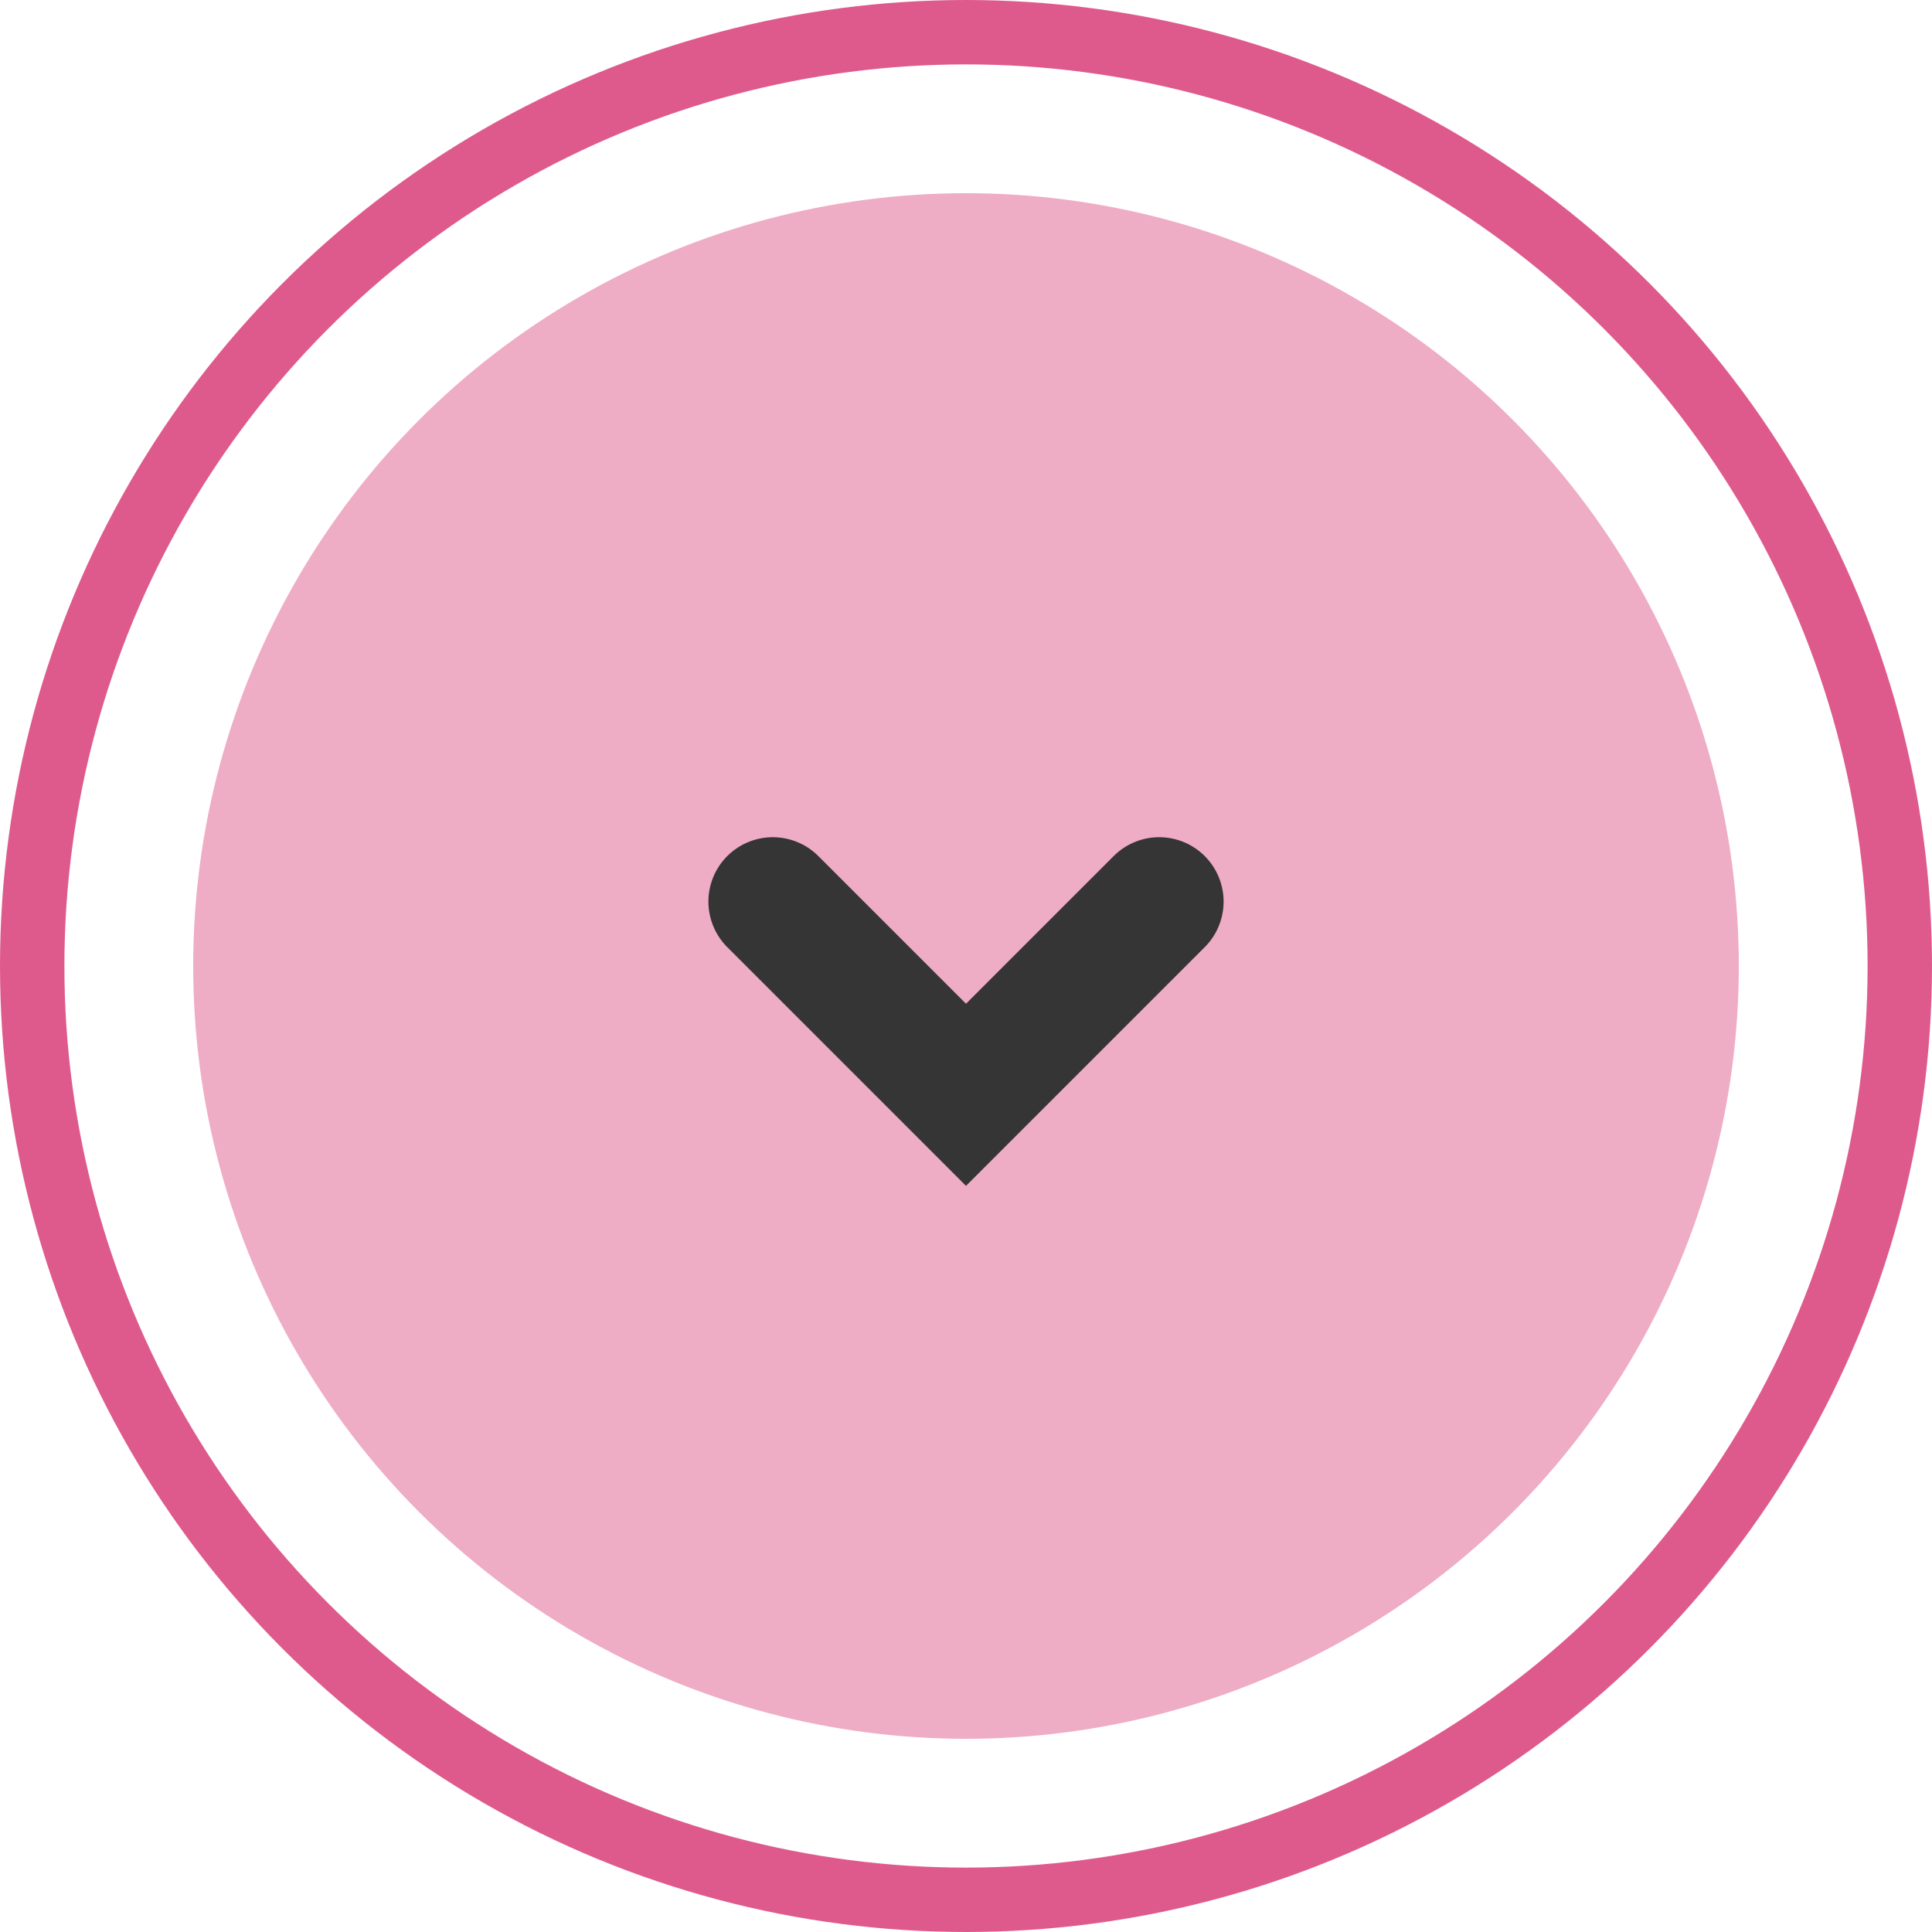
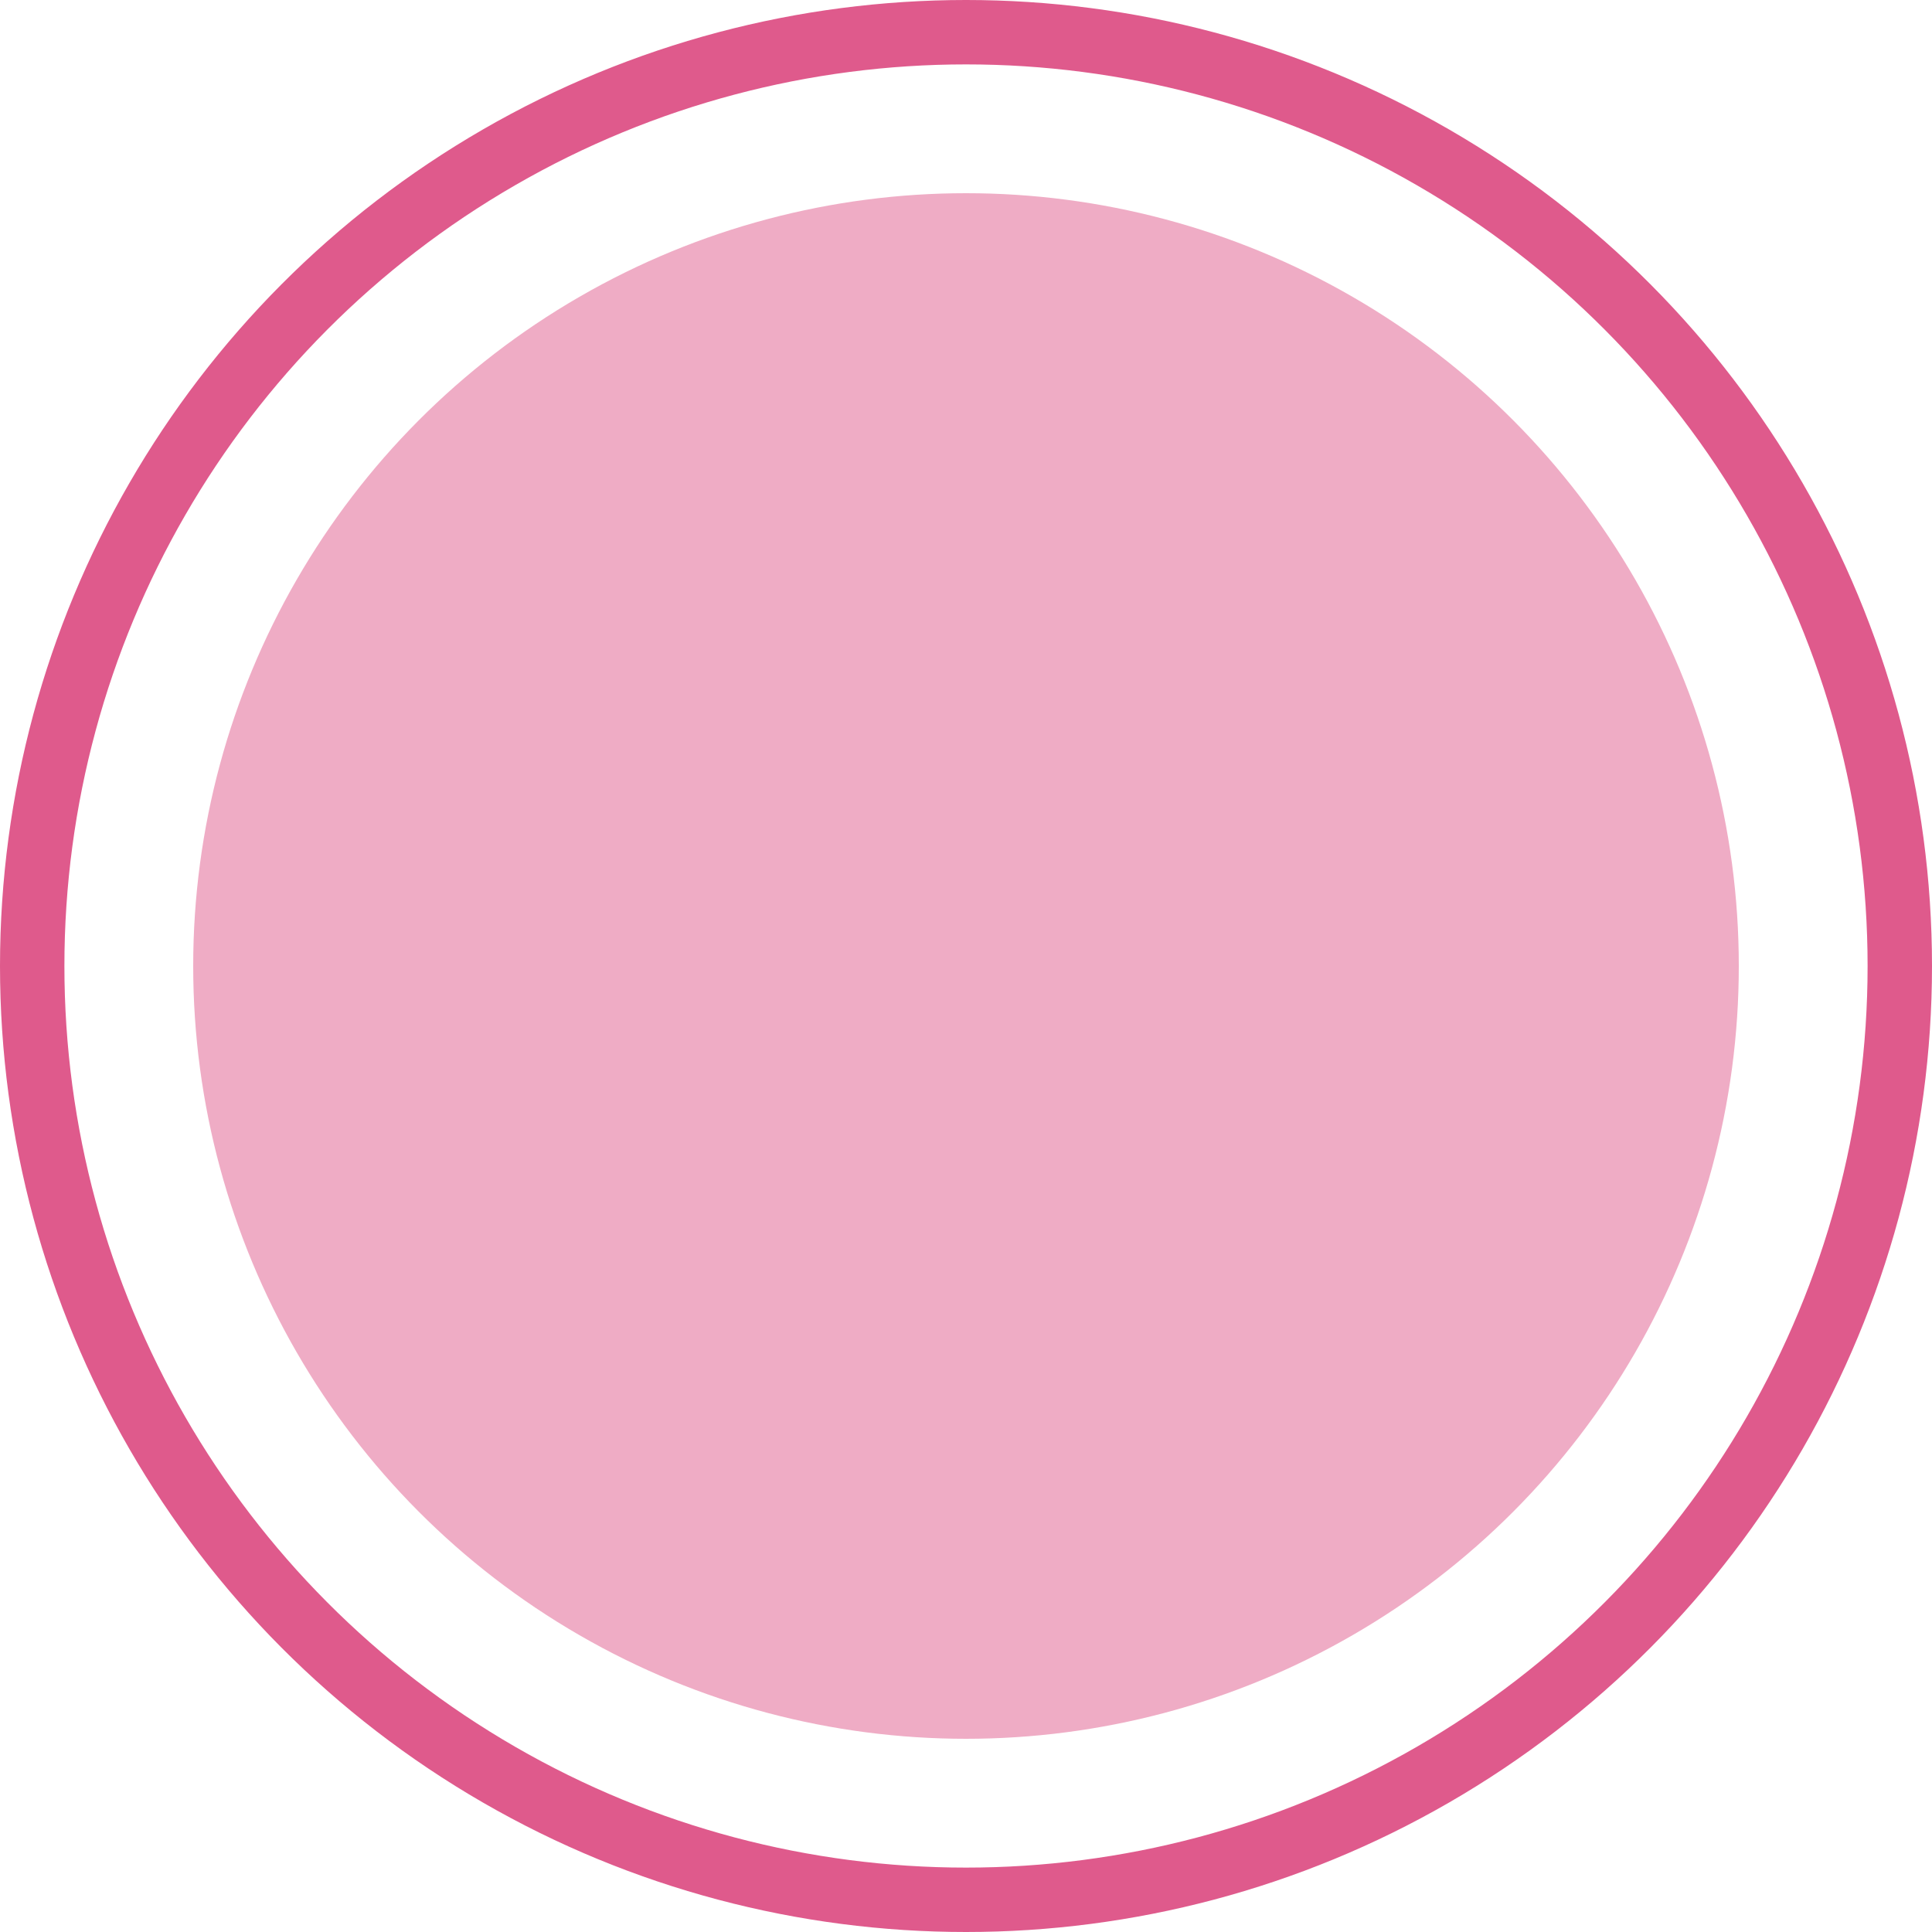
<svg xmlns="http://www.w3.org/2000/svg" width="30" height="30" viewBox="0 0 30 30" fill="none">
  <circle cx="15" cy="15" r="12" fill="#EFACC5" />
  <circle cx="15" cy="15" r="14.5" stroke="#DF5A8C" />
-   <path d="M18 14L15 17L12 14" stroke="#353535" stroke-width="2" stroke-linecap="round" />
</svg>